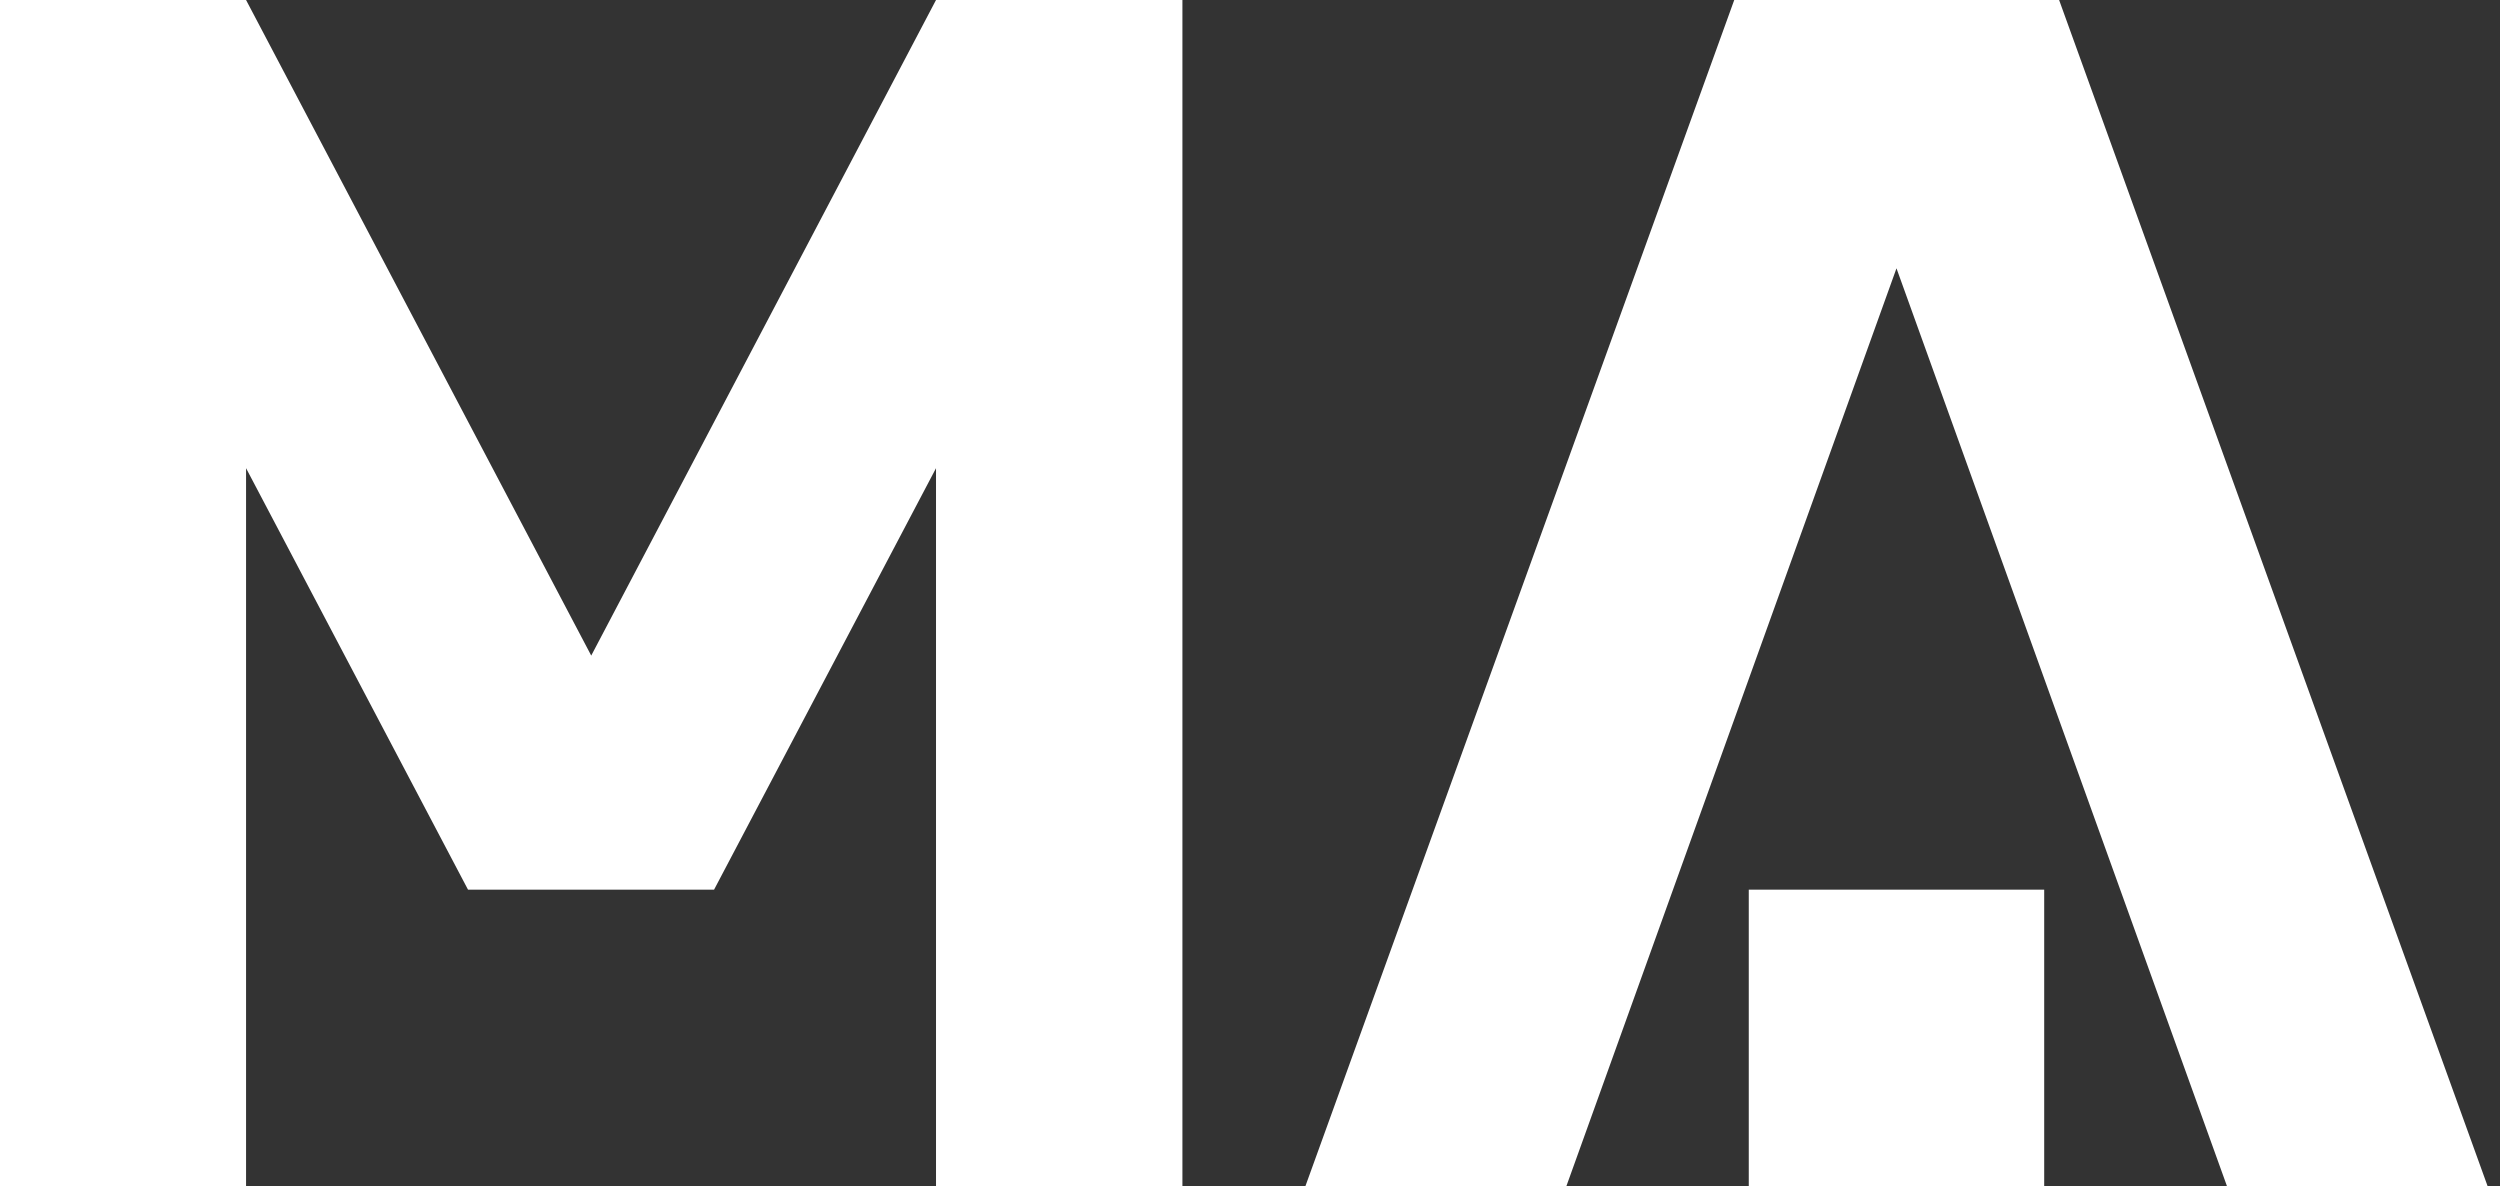
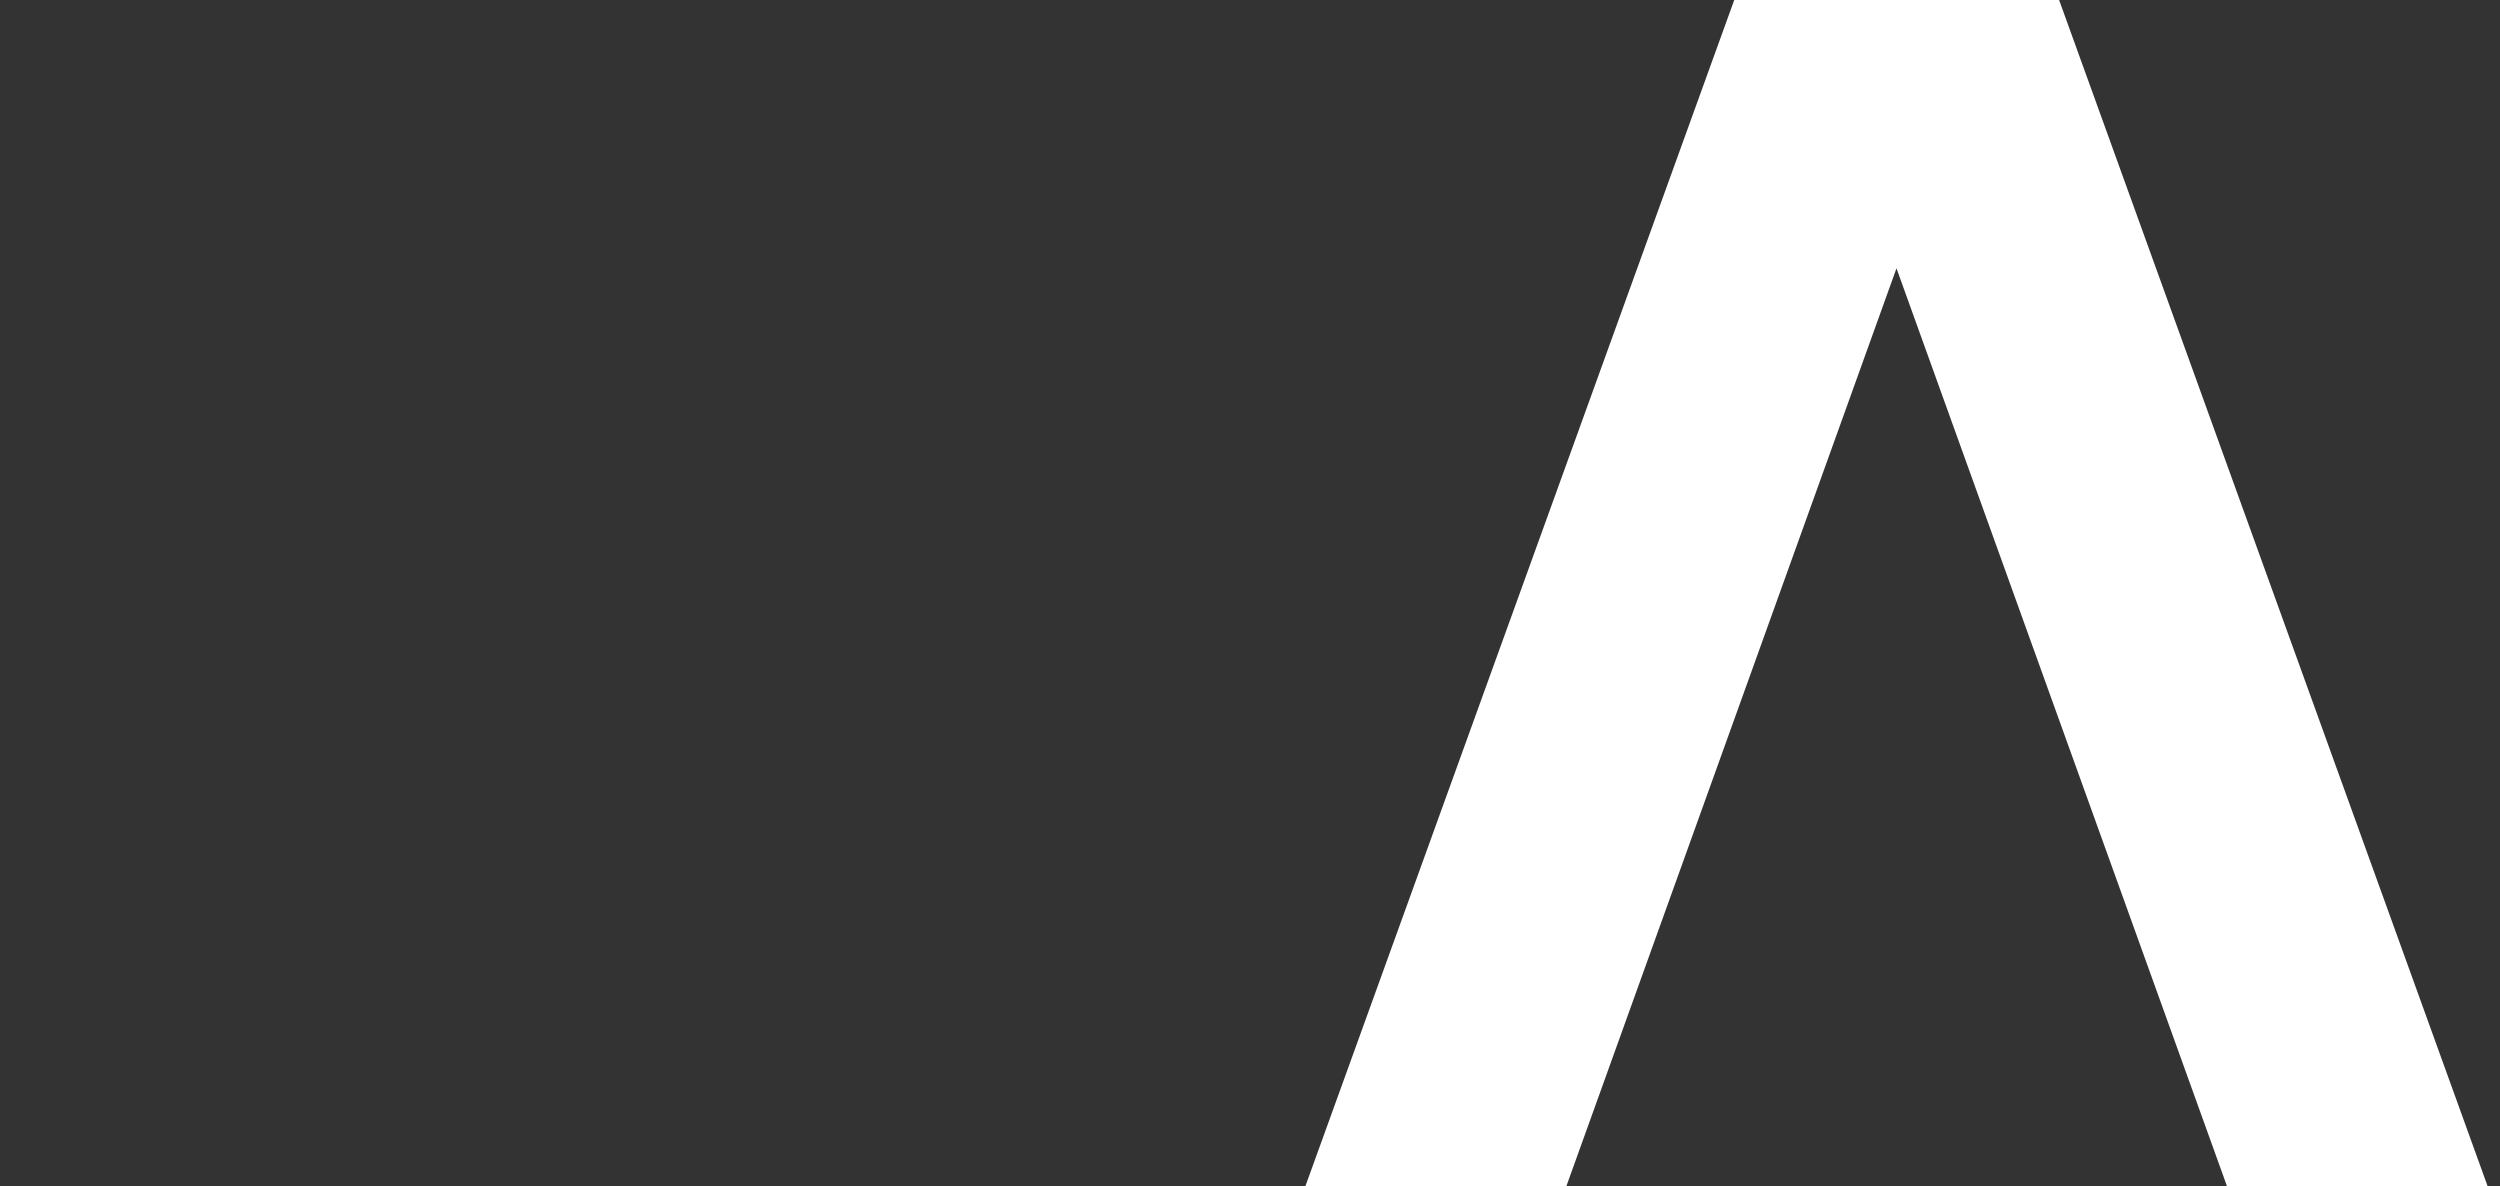
<svg xmlns="http://www.w3.org/2000/svg" width="59" height="28" viewBox="0 0 59 28" fill="none">
  <rect x="0" y="0" width="59" height="28" fill="#333333" stroke="none" />
-   <path d="M48.243 20.996H41.271V27.992H48.243V20.996Z" fill="white" />
+   <path d="M48.243 20.996H41.271H48.243V20.996Z" fill="white" />
  <path d="M58.71 28L48.595 0H40.928L30.805 28H36.964L44.757 6.332L52.559 28H58.71Z" fill="white" />
-   <path d="M22.09 0L13.953 15.472L5.807 0H0V28H5.807V11.049L11.045 20.996H16.852L22.09 11.049V28H27.905V0H22.09Z" fill="white" />
</svg>